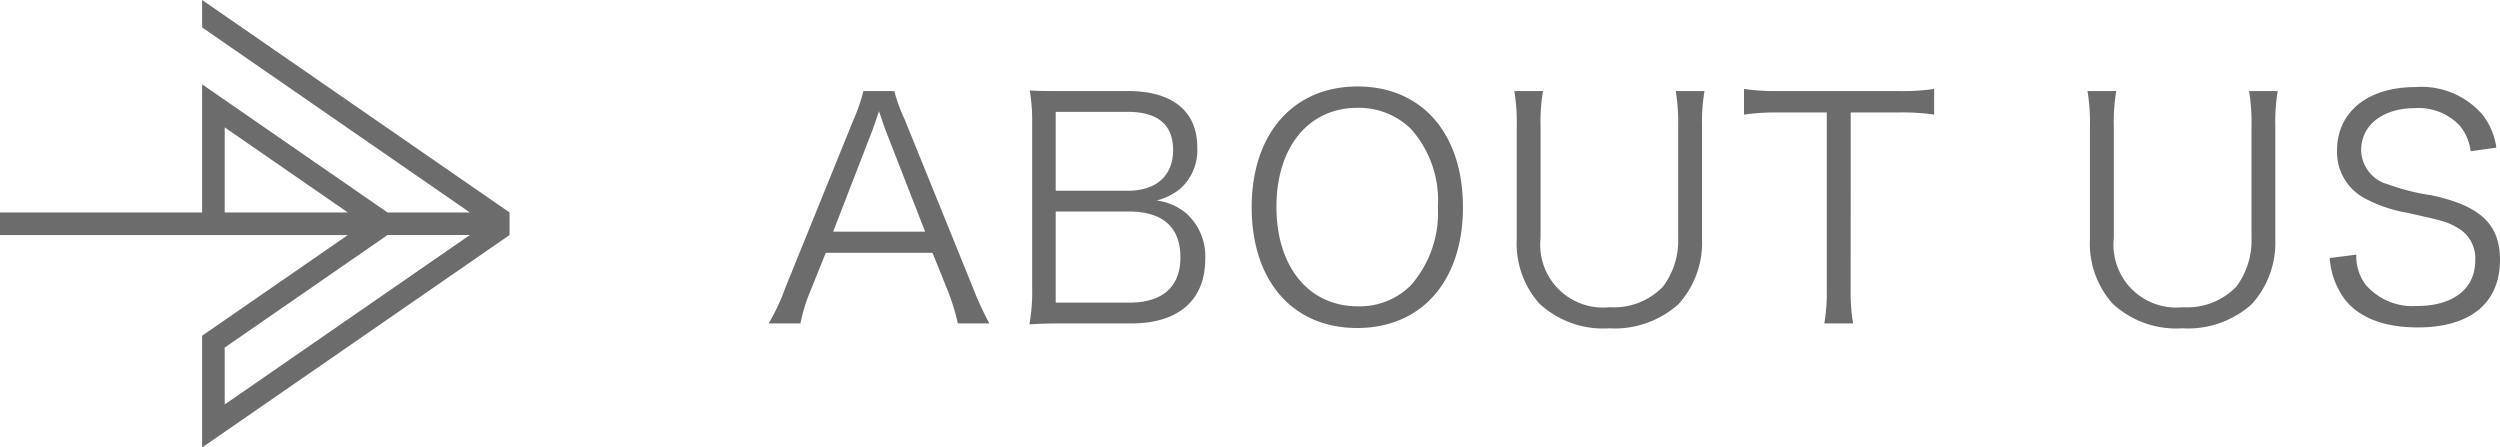
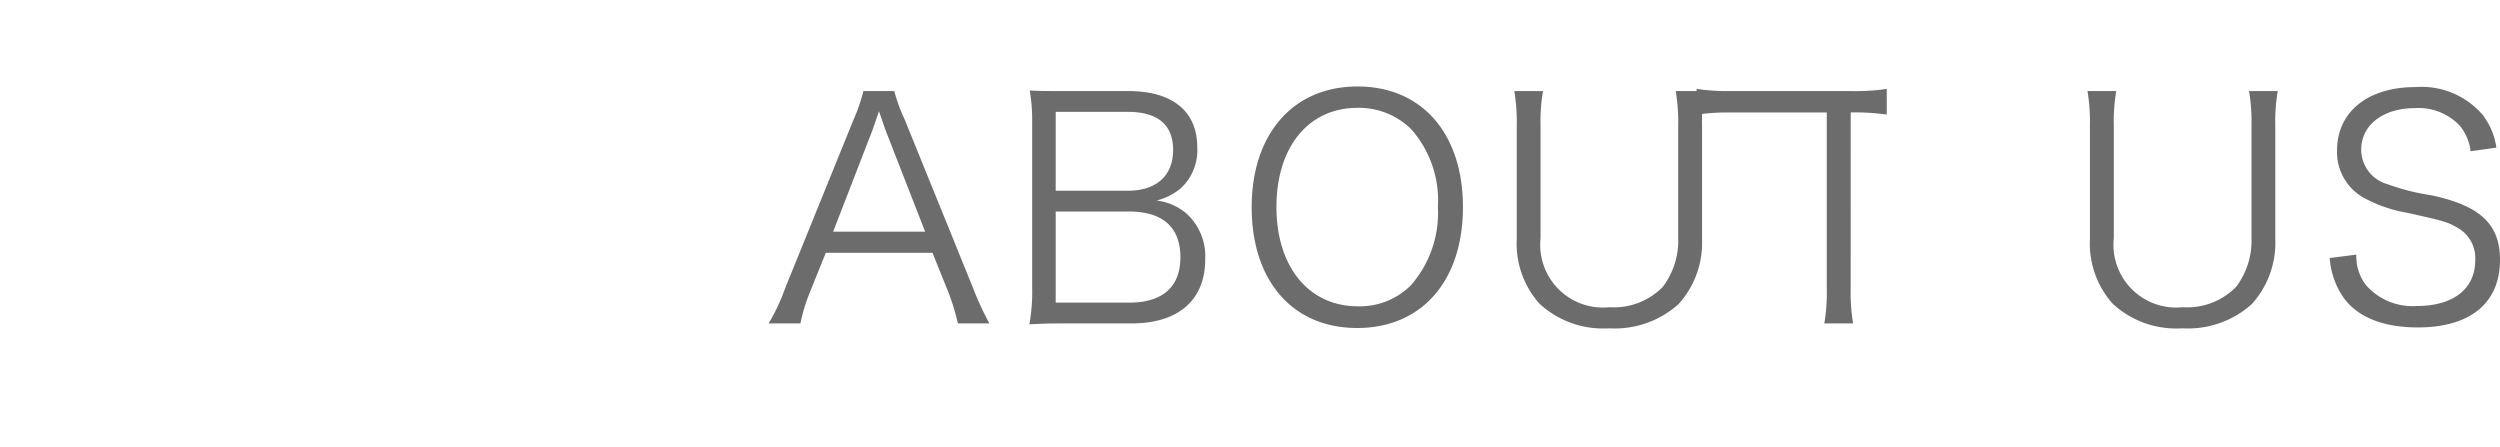
<svg xmlns="http://www.w3.org/2000/svg" width="147.186" height="26.346" viewBox="0 0 147.186 26.346">
  <g id="グループ_1020" data-name="グループ 1020" transform="translate(18143 -1381.654)">
    <g id="グループ_1019" data-name="グループ 1019">
      <g id="グループ_1018" data-name="グループ 1018">
-         <path id="パス_764" data-name="パス 764" d="M13.248-.108a17.9,17.9,0,0,1-.954-2.07L8.262-12.114a9.733,9.733,0,0,1-.612-1.674H5.832a10.248,10.248,0,0,1-.576,1.674L1.224-2.178A11.49,11.49,0,0,1,.252-.108H2.124a10.064,10.064,0,0,1,.558-1.836l.936-2.322H9.9l.936,2.322a12.922,12.922,0,0,1,.558,1.836Zm-3.78-5.4H4.05l2.3-5.94c.036-.072.09-.27.2-.558.036-.126.108-.324.2-.594.342.99.342,1.008.4,1.152Zm12.15,5.4c2.754,0,4.338-1.368,4.338-3.78a3.385,3.385,0,0,0-1.116-2.7,3.333,3.333,0,0,0-1.746-.756,3.6,3.6,0,0,0,1.422-.72,3.042,3.042,0,0,0,.972-2.412c0-2.124-1.458-3.312-4.068-3.312H17.586c-1.044,0-1.4,0-1.962-.036a10.415,10.415,0,0,1,.144,1.908v9.63a11.1,11.1,0,0,1-.162,2.232c.63-.036,1.188-.054,1.98-.054ZM17.154-7.92v-4.644h4.23c1.782,0,2.682.756,2.682,2.25,0,1.512-.99,2.394-2.664,2.394Zm0,1.224h4.3c2,0,3.042.918,3.042,2.7,0,1.728-1.044,2.664-3.006,2.664H17.154ZM34.92-14.058c-3.78,0-6.228,2.79-6.228,7.11,0,4.338,2.412,7.11,6.21,7.11S41.13-2.61,41.13-6.948,38.718-14.058,34.92-14.058Zm.018,12.942c-2.88,0-4.788-2.322-4.788-5.85S32.04-12.8,34.92-12.8a4.389,4.389,0,0,1,3.15,1.242,6.33,6.33,0,0,1,1.584,4.608,6.444,6.444,0,0,1-1.6,4.608A4.261,4.261,0,0,1,34.938-1.116Zm18.72-12.672a11.27,11.27,0,0,1,.144,2.07V-5.13a4.5,4.5,0,0,1-.9,2.862,4.025,4.025,0,0,1-3.15,1.206A3.692,3.692,0,0,1,45.7-5.13v-6.588a10.547,10.547,0,0,1,.144-2.07H44.154a11.146,11.146,0,0,1,.144,2.07v6.642a5.308,5.308,0,0,0,1.332,3.8A5.509,5.509,0,0,0,49.734.18,5.626,5.626,0,0,0,53.82-1.242a5.379,5.379,0,0,0,1.386-3.834v-6.678a10.853,10.853,0,0,1,.144-2.034Zm10.3,1.26h2.79a12.946,12.946,0,0,1,2.124.126v-1.512a12.661,12.661,0,0,1-2.124.126h-7.02a12.693,12.693,0,0,1-2.052-.126V-12.4a12.938,12.938,0,0,1,2.07-.126H62.55V-2.142a10.732,10.732,0,0,1-.144,2.034H64.1a11.1,11.1,0,0,1-.144-2.034Zm23.454-1.26a11.27,11.27,0,0,1,.144,2.07V-5.13a4.5,4.5,0,0,1-.9,2.862A4.025,4.025,0,0,1,83.5-1.062a3.692,3.692,0,0,1-4.05-4.068v-6.588a10.548,10.548,0,0,1,.144-2.07H77.9a11.146,11.146,0,0,1,.144,2.07v6.642a5.308,5.308,0,0,0,1.332,3.8A5.509,5.509,0,0,0,83.484.18,5.626,5.626,0,0,0,87.57-1.242a5.379,5.379,0,0,0,1.386-3.834v-6.678a10.853,10.853,0,0,1,.144-2.034Zm14.562,3.33a4.158,4.158,0,0,0-.792-1.908A4.744,4.744,0,0,0,97.2-14.022c-2.79,0-4.608,1.458-4.608,3.726a3.073,3.073,0,0,0,1.674,2.844,8.164,8.164,0,0,0,2.448.828c2.178.486,2.376.54,2.97.882a2.056,2.056,0,0,1,1.044,1.926c0,1.674-1.3,2.682-3.438,2.682a3.644,3.644,0,0,1-3.006-1.242,2.8,2.8,0,0,1-.558-1.782l-1.566.2a4.638,4.638,0,0,0,.846,2.376c.828,1.116,2.322,1.71,4.338,1.71,3.1,0,4.842-1.44,4.842-3.978,0-2.088-1.152-3.186-4.032-3.8A13.178,13.178,0,0,1,95.58-8.3a2.119,2.119,0,0,1-1.566-2.034c0-1.458,1.3-2.448,3.15-2.448a3.339,3.339,0,0,1,2.664,1.044,2.939,2.939,0,0,1,.63,1.494Z" transform="translate(-18098 1400.803)" fill="#6c6c6c" />
-         <path id="パス_408" data-name="パス 408" d="M13.229,20.462l9.586-6.625h4.848L13.229,23.813Zm0-12.963,7.249,5.01H13.229ZM11.9,0V1.615L27.663,12.509H22.814L11.9,4.966v7.543H0v1.329H20.478L11.9,19.765v6.58L30,13.837V12.509Z" transform="translate(-18143 1381.654)" fill="#6c6c6c" />
+         <path id="パス_764" data-name="パス 764" d="M13.248-.108a17.9,17.9,0,0,1-.954-2.07L8.262-12.114a9.733,9.733,0,0,1-.612-1.674H5.832a10.248,10.248,0,0,1-.576,1.674L1.224-2.178A11.49,11.49,0,0,1,.252-.108H2.124a10.064,10.064,0,0,1,.558-1.836l.936-2.322H9.9l.936,2.322a12.922,12.922,0,0,1,.558,1.836Zm-3.78-5.4H4.05l2.3-5.94c.036-.072.09-.27.2-.558.036-.126.108-.324.2-.594.342.99.342,1.008.4,1.152Zm12.15,5.4c2.754,0,4.338-1.368,4.338-3.78a3.385,3.385,0,0,0-1.116-2.7,3.333,3.333,0,0,0-1.746-.756,3.6,3.6,0,0,0,1.422-.72,3.042,3.042,0,0,0,.972-2.412c0-2.124-1.458-3.312-4.068-3.312H17.586c-1.044,0-1.4,0-1.962-.036a10.415,10.415,0,0,1,.144,1.908v9.63a11.1,11.1,0,0,1-.162,2.232c.63-.036,1.188-.054,1.98-.054ZM17.154-7.92v-4.644h4.23c1.782,0,2.682.756,2.682,2.25,0,1.512-.99,2.394-2.664,2.394Zm0,1.224h4.3c2,0,3.042.918,3.042,2.7,0,1.728-1.044,2.664-3.006,2.664H17.154ZM34.92-14.058c-3.78,0-6.228,2.79-6.228,7.11,0,4.338,2.412,7.11,6.21,7.11S41.13-2.61,41.13-6.948,38.718-14.058,34.92-14.058Zm.018,12.942c-2.88,0-4.788-2.322-4.788-5.85S32.04-12.8,34.92-12.8a4.389,4.389,0,0,1,3.15,1.242,6.33,6.33,0,0,1,1.584,4.608,6.444,6.444,0,0,1-1.6,4.608A4.261,4.261,0,0,1,34.938-1.116Zm18.72-12.672a11.27,11.27,0,0,1,.144,2.07V-5.13a4.5,4.5,0,0,1-.9,2.862,4.025,4.025,0,0,1-3.15,1.206A3.692,3.692,0,0,1,45.7-5.13v-6.588a10.547,10.547,0,0,1,.144-2.07H44.154a11.146,11.146,0,0,1,.144,2.07v6.642a5.308,5.308,0,0,0,1.332,3.8A5.509,5.509,0,0,0,49.734.18,5.626,5.626,0,0,0,53.82-1.242a5.379,5.379,0,0,0,1.386-3.834v-6.678a10.853,10.853,0,0,1,.144-2.034Zm10.3,1.26a12.946,12.946,0,0,1,2.124.126v-1.512a12.661,12.661,0,0,1-2.124.126h-7.02a12.693,12.693,0,0,1-2.052-.126V-12.4a12.938,12.938,0,0,1,2.07-.126H62.55V-2.142a10.732,10.732,0,0,1-.144,2.034H64.1a11.1,11.1,0,0,1-.144-2.034Zm23.454-1.26a11.27,11.27,0,0,1,.144,2.07V-5.13a4.5,4.5,0,0,1-.9,2.862A4.025,4.025,0,0,1,83.5-1.062a3.692,3.692,0,0,1-4.05-4.068v-6.588a10.548,10.548,0,0,1,.144-2.07H77.9a11.146,11.146,0,0,1,.144,2.07v6.642a5.308,5.308,0,0,0,1.332,3.8A5.509,5.509,0,0,0,83.484.18,5.626,5.626,0,0,0,87.57-1.242a5.379,5.379,0,0,0,1.386-3.834v-6.678a10.853,10.853,0,0,1,.144-2.034Zm14.562,3.33a4.158,4.158,0,0,0-.792-1.908A4.744,4.744,0,0,0,97.2-14.022c-2.79,0-4.608,1.458-4.608,3.726a3.073,3.073,0,0,0,1.674,2.844,8.164,8.164,0,0,0,2.448.828c2.178.486,2.376.54,2.97.882a2.056,2.056,0,0,1,1.044,1.926c0,1.674-1.3,2.682-3.438,2.682a3.644,3.644,0,0,1-3.006-1.242,2.8,2.8,0,0,1-.558-1.782l-1.566.2a4.638,4.638,0,0,0,.846,2.376c.828,1.116,2.322,1.71,4.338,1.71,3.1,0,4.842-1.44,4.842-3.978,0-2.088-1.152-3.186-4.032-3.8A13.178,13.178,0,0,1,95.58-8.3a2.119,2.119,0,0,1-1.566-2.034c0-1.458,1.3-2.448,3.15-2.448a3.339,3.339,0,0,1,2.664,1.044,2.939,2.939,0,0,1,.63,1.494Z" transform="translate(-18098 1400.803)" fill="#6c6c6c" />
      </g>
    </g>
  </g>
</svg>